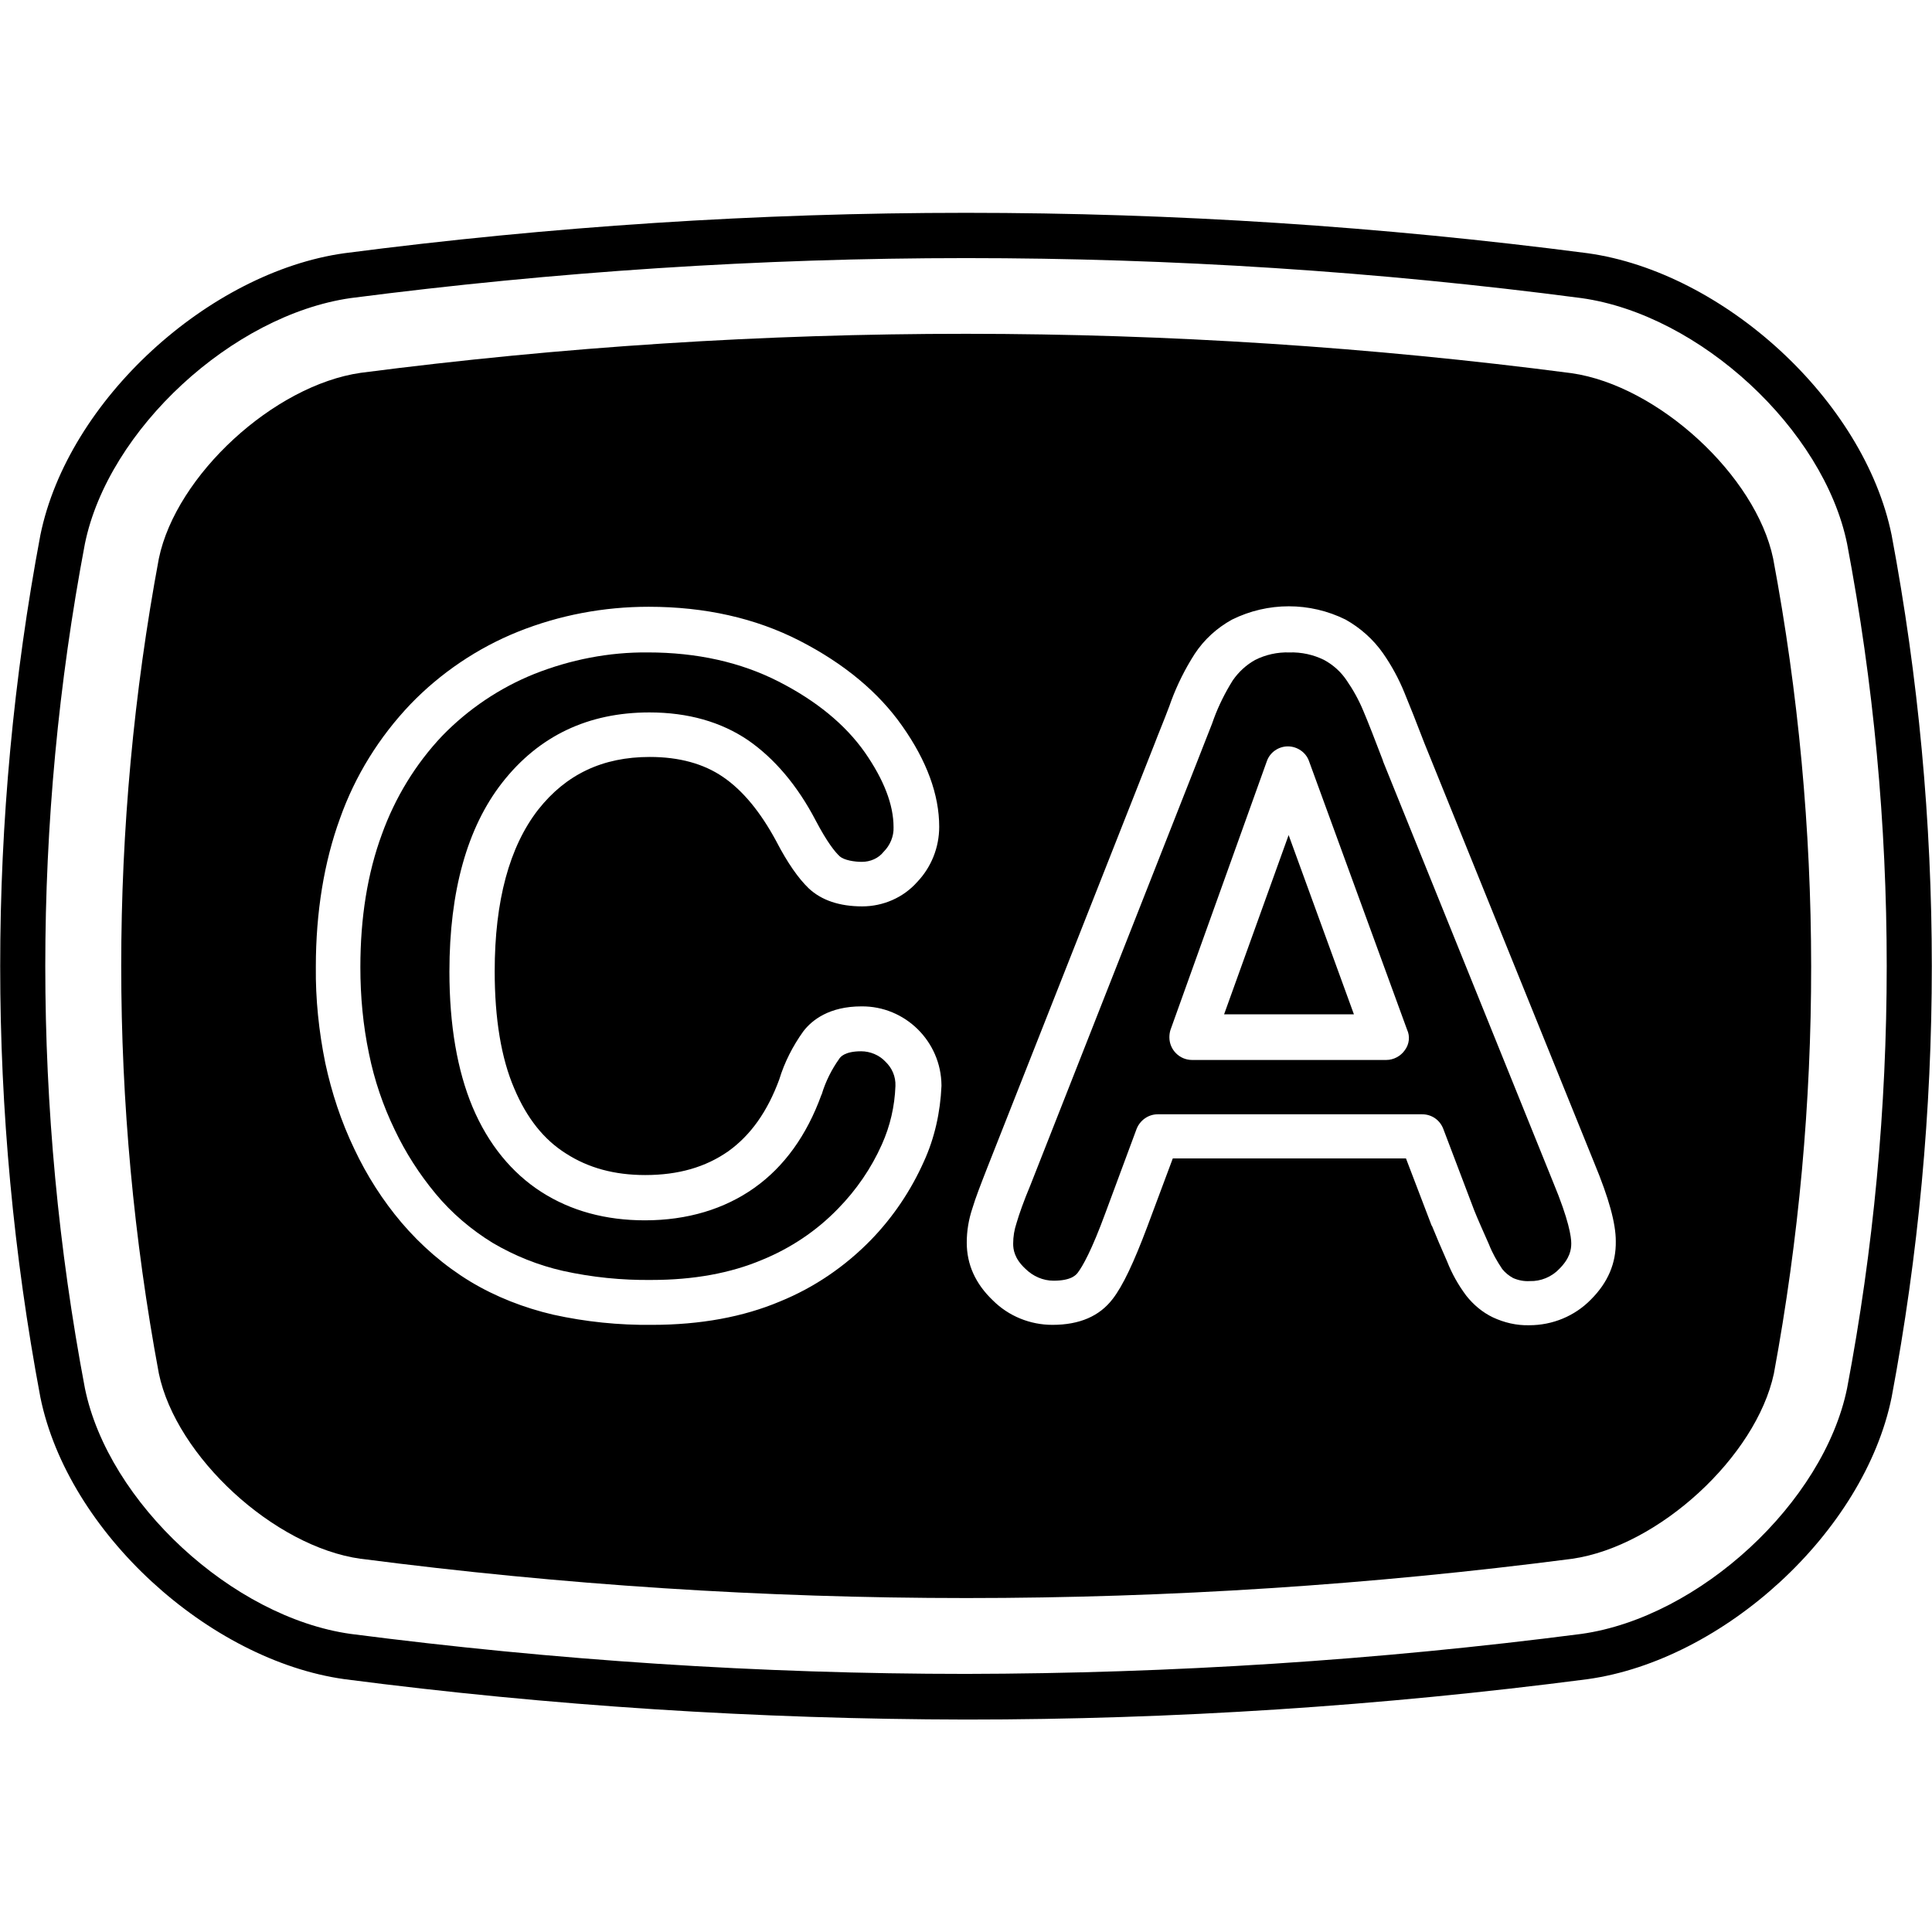
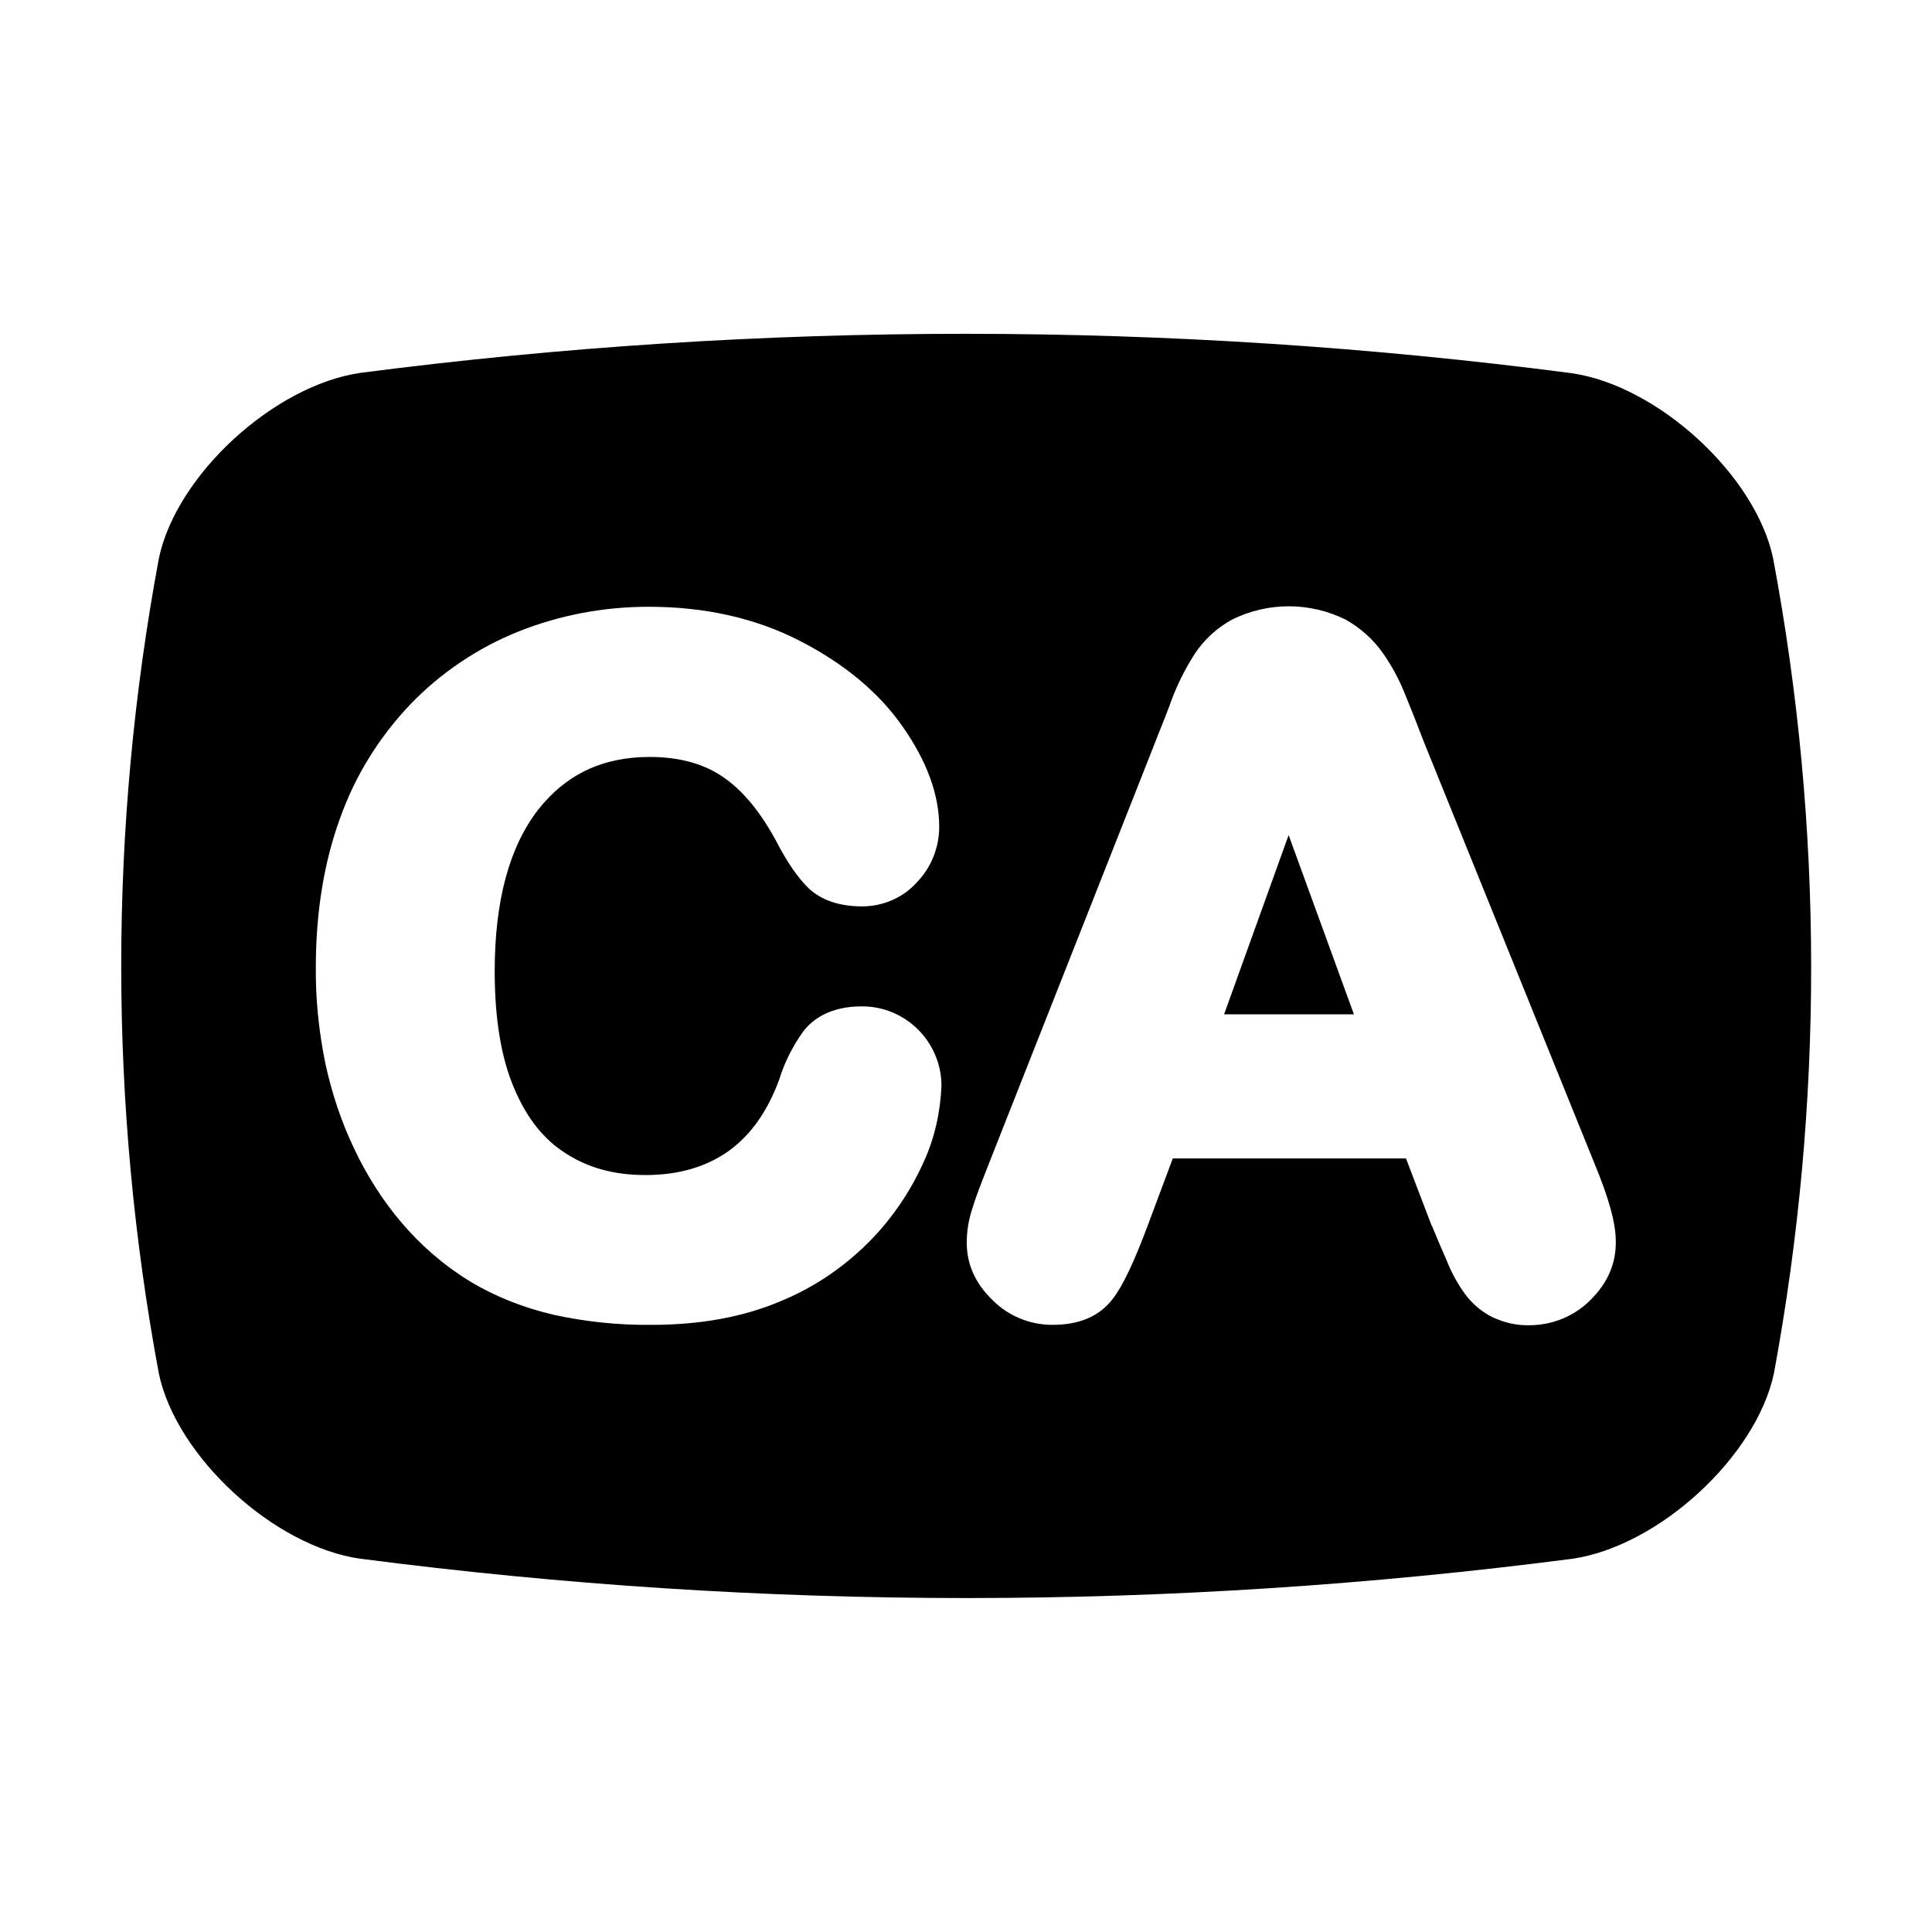
<svg xmlns="http://www.w3.org/2000/svg" id="Layer_1" viewBox="0 0 512 512">
  <g id="Layer_2_00000120520103790658522870000015544432410030705818_">
    <g id="_Group_copy_11">
      <g id="Canada">
-         <path d="m256 68.4c54.5 0 109 3.5 163.1 10.6 31.4 4.4 64.2 34.8 70.4 65.1 7 36.9 10.5 74.3 10.5 111.9s-3.5 75-10.5 111.9c-6.2 30.3-39.1 60.7-70.4 65.1-54.1 7-108.6 10.5-163.1 10.6-54.5 0-109-3.6-163.1-10.6-31.3-4.4-64.2-34.8-70.4-65.1-14-73.9-14-149.9 0-223.8 6.2-30.3 39.1-60.6 70.4-65.1 54.1-7 108.6-10.6 163.1-10.6m0-12c-55.1 0-110.1 3.6-164.7 10.7-35.9 5-73.3 38.9-80.6 74.7-14.2 75.5-14.2 153 0 228.5 7.3 35.8 44.7 69.7 80.6 74.7 54.6 7.1 109.6 10.6 164.7 10.7 55.1 0 110.1-3.6 164.7-10.7 36-5 73.3-38.9 80.6-74.7 14.2-75.5 14.2-153 0-228.5-7.3-35.8-44.6-69.7-80.6-74.7-54.6-7.1-109.6-10.7-164.7-10.7z" />
        <path d="m324.4 268.8h34.4l-17.3-47.5z" />
-         <path d="m228.2 278.6c-4.3 0-5.5 1.5-5.8 2-2 2.8-3.6 6-4.6 9.3 0 .1 0 .1-.1.2-3.9 10.8-9.9 19.1-17.8 24.7s-17.7 8.6-29 8.6c-10.4 0-19.6-2.5-27.4-7.5s-14.1-12.6-18.3-22.6c-4-9.6-6.1-21.6-6.1-35.8 0-21.3 4.7-38.2 14-50.1 9.7-12.4 22.8-18.6 39-18.6 10.2 0 19 2.5 26.2 7.4 6.9 4.8 13 11.9 17.9 21.3 3 5.7 5.1 8.3 6.3 9.4s4 1.5 5.9 1.5c2.2 0 4.4-.9 5.8-2.7 1.7-1.7 2.7-4.1 2.6-6.5 0-6-2.6-12.6-7.6-19.8-5.2-7.4-12.9-13.7-22.9-18.8s-21.6-7.7-34.6-7.7c-10.3-.1-20.5 1.9-30.1 5.7-9.2 3.7-17.5 9.3-24.4 16.4-7.1 7.5-12.5 16.4-16 26.1-3.8 10.3-5.7 22.1-5.7 35.2 0 7.7.7 15.4 2.3 23 1.4 6.9 3.7 13.7 6.8 20.1 2.9 6.1 6.5 11.7 10.8 16.9s9.5 9.6 15.2 13.1c5.8 3.4 12 5.9 18.6 7.4 7.7 1.7 15.6 2.5 23.5 2.4 11.1 0 20.9-1.8 29.2-5.3 7.6-3.1 14.5-7.7 20.2-13.6 4.8-4.9 8.8-10.7 11.6-17 2.2-4.9 3.4-10.1 3.6-15.5.1-2.5-.9-4.8-2.7-6.5-1.6-1.7-4-2.7-6.4-2.7z" />
        <path d="m469.9 148c-4.6-22-30.5-45.8-53.4-49.1-106.5-13.9-214.4-13.9-320.9-.1-23 3.3-48.9 27.1-53.5 49.2-13.3 71.4-13.3 144.6 0 216 4.6 22 30.5 45.9 53.5 49.1h.1c53.2 6.9 106.7 10.4 160.4 10.4s107.3-3.5 160.5-10.4c23-3.3 48.8-27.1 53.5-49.1 13.2-71.3 13.2-144.6-.2-216zm-225.1 159.9c-3.4 7.6-8.1 14.6-13.9 20.6-6.9 7.1-15.1 12.7-24.2 16.4-9.7 4.1-21.1 6.2-33.9 6.2-8.8.1-17.6-.8-26.2-2.7-7.7-1.8-15.2-4.7-22-8.8-6.9-4.2-13-9.5-18.2-15.6-5-5.9-9.2-12.5-12.5-19.5-3.5-7.3-6-14.9-7.7-22.8-1.7-8.4-2.6-16.9-2.5-25.5 0-14.5 2.2-27.8 6.4-39.3 4-11.3 10.4-21.6 18.7-30.3 8-8.3 17.8-14.9 28.5-19.2 11-4.4 22.7-6.6 34.6-6.6 14.9 0 28.3 3 40 9s20.9 13.6 27.2 22.6c6.5 9.2 9.8 18.2 9.8 26.7 0 5.5-2.1 10.7-5.8 14.6-3.7 4.2-9.1 6.5-14.6 6.5-6 0-10.8-1.6-14.2-4.8-2.7-2.6-5.6-6.7-8.6-12.5-4.1-7.6-8.8-13.4-14.1-17-5.1-3.5-11.6-5.3-19.4-5.3-12.5 0-22.2 4.6-29.6 14-7.6 9.8-11.5 24.1-11.5 42.8 0 12.5 1.7 23 5.2 31.1 3.3 7.8 7.8 13.5 13.7 17.2 5.9 3.8 12.8 5.7 21 5.7 8.8 0 16-2.1 22-6.3 6-4.3 10.4-10.6 13.5-19 1.4-4.6 3.6-8.9 6.4-12.8 2.3-3 6.9-6.6 15.4-6.6 11.6-.1 21.1 9.3 21.2 20.9v.2c-.3 6.9-1.8 13.8-4.7 20.1zm176.8 36.5c-4.3 4.4-10.2 6.8-16.3 6.8-3.4.1-6.7-.7-9.7-2.1-2.7-1.3-5.1-3.3-7-5.7-2.1-2.8-3.8-5.8-5.1-9.1-1.6-3.6-2.9-6.7-4-9.4l-.1-.1-6.8-17.8h-61.8l-6.8 18.2c-3.5 9.3-6.4 15.5-9.1 19-3.5 4.6-8.8 6.9-16 6.9-5.9 0-11.6-2.3-15.8-6.5-4.6-4.4-6.9-9.5-6.9-15.3 0-3.1.5-6.1 1.5-9.1.8-2.7 2.2-6.3 4-10.9l44.2-112c1.1-2.9 2.5-6.2 4-10.2l.5-1.4c1.6-4.3 3.7-8.5 6.2-12.4 2.5-3.8 5.9-6.9 9.9-9.1 9.5-4.7 20.6-4.7 30.1 0 3.9 2.2 7.3 5.2 9.9 8.9 2.3 3.3 4.2 6.8 5.7 10.5 1.4 3.4 3.2 7.9 5.3 13.4l45 111.2c3.9 9.4 5.7 16 5.7 20.7.1 5.9-2.1 11-6.6 15.5z" />
-         <path d="m366.5 201.7v-.1c-2.1-5.5-3.8-9.9-5.2-13.2-1.2-2.9-2.7-5.6-4.5-8.2-1.5-2.2-3.5-4-5.9-5.3-2.8-1.4-6-2.1-9.2-2-3.2-.1-6.3.6-9.1 2-2.3 1.3-4.3 3.1-5.9 5.4-2 3.2-3.7 6.6-5 10.1l-.5 1.4c-1.5 3.9-2.9 7.3-4 10.2l-44.1 112c-1.8 4.3-3 7.7-3.7 10.1-.6 1.8-.9 3.6-.9 5.5 0 1.5.3 3.9 3.2 6.6 2 2 4.7 3.2 7.5 3.2 4.8 0 6-1.6 6.4-2.1 1.3-1.7 3.7-5.9 7.4-16l8.2-22.1c.9-2.3 3.1-3.9 5.6-3.9h70.1c2.5 0 4.7 1.5 5.6 3.9l8.2 21.6c1 2.5 2.4 5.6 3.9 9 .9 2.3 2.1 4.4 3.5 6.5.8 1 1.8 1.8 2.9 2.4 1.4.6 2.9.9 4.4.8 2.9.1 5.8-1.1 7.8-3.2 2.9-2.9 3.2-5.2 3.2-6.8 0-1.7-.6-6.1-4.8-16.2zm5.8 76.6c-1.1 1.6-3 2.6-4.9 2.6h-51.5c-3.3 0-6-2.7-6-6 0-.7.1-1.4.3-2l25.5-71.1c.8-2.4 3.1-4 5.6-4 2.5 0 4.8 1.6 5.6 3.9l26 71.2c.8 1.7.6 3.8-.6 5.4z" />
      </g>
    </g>
  </g>
</svg>